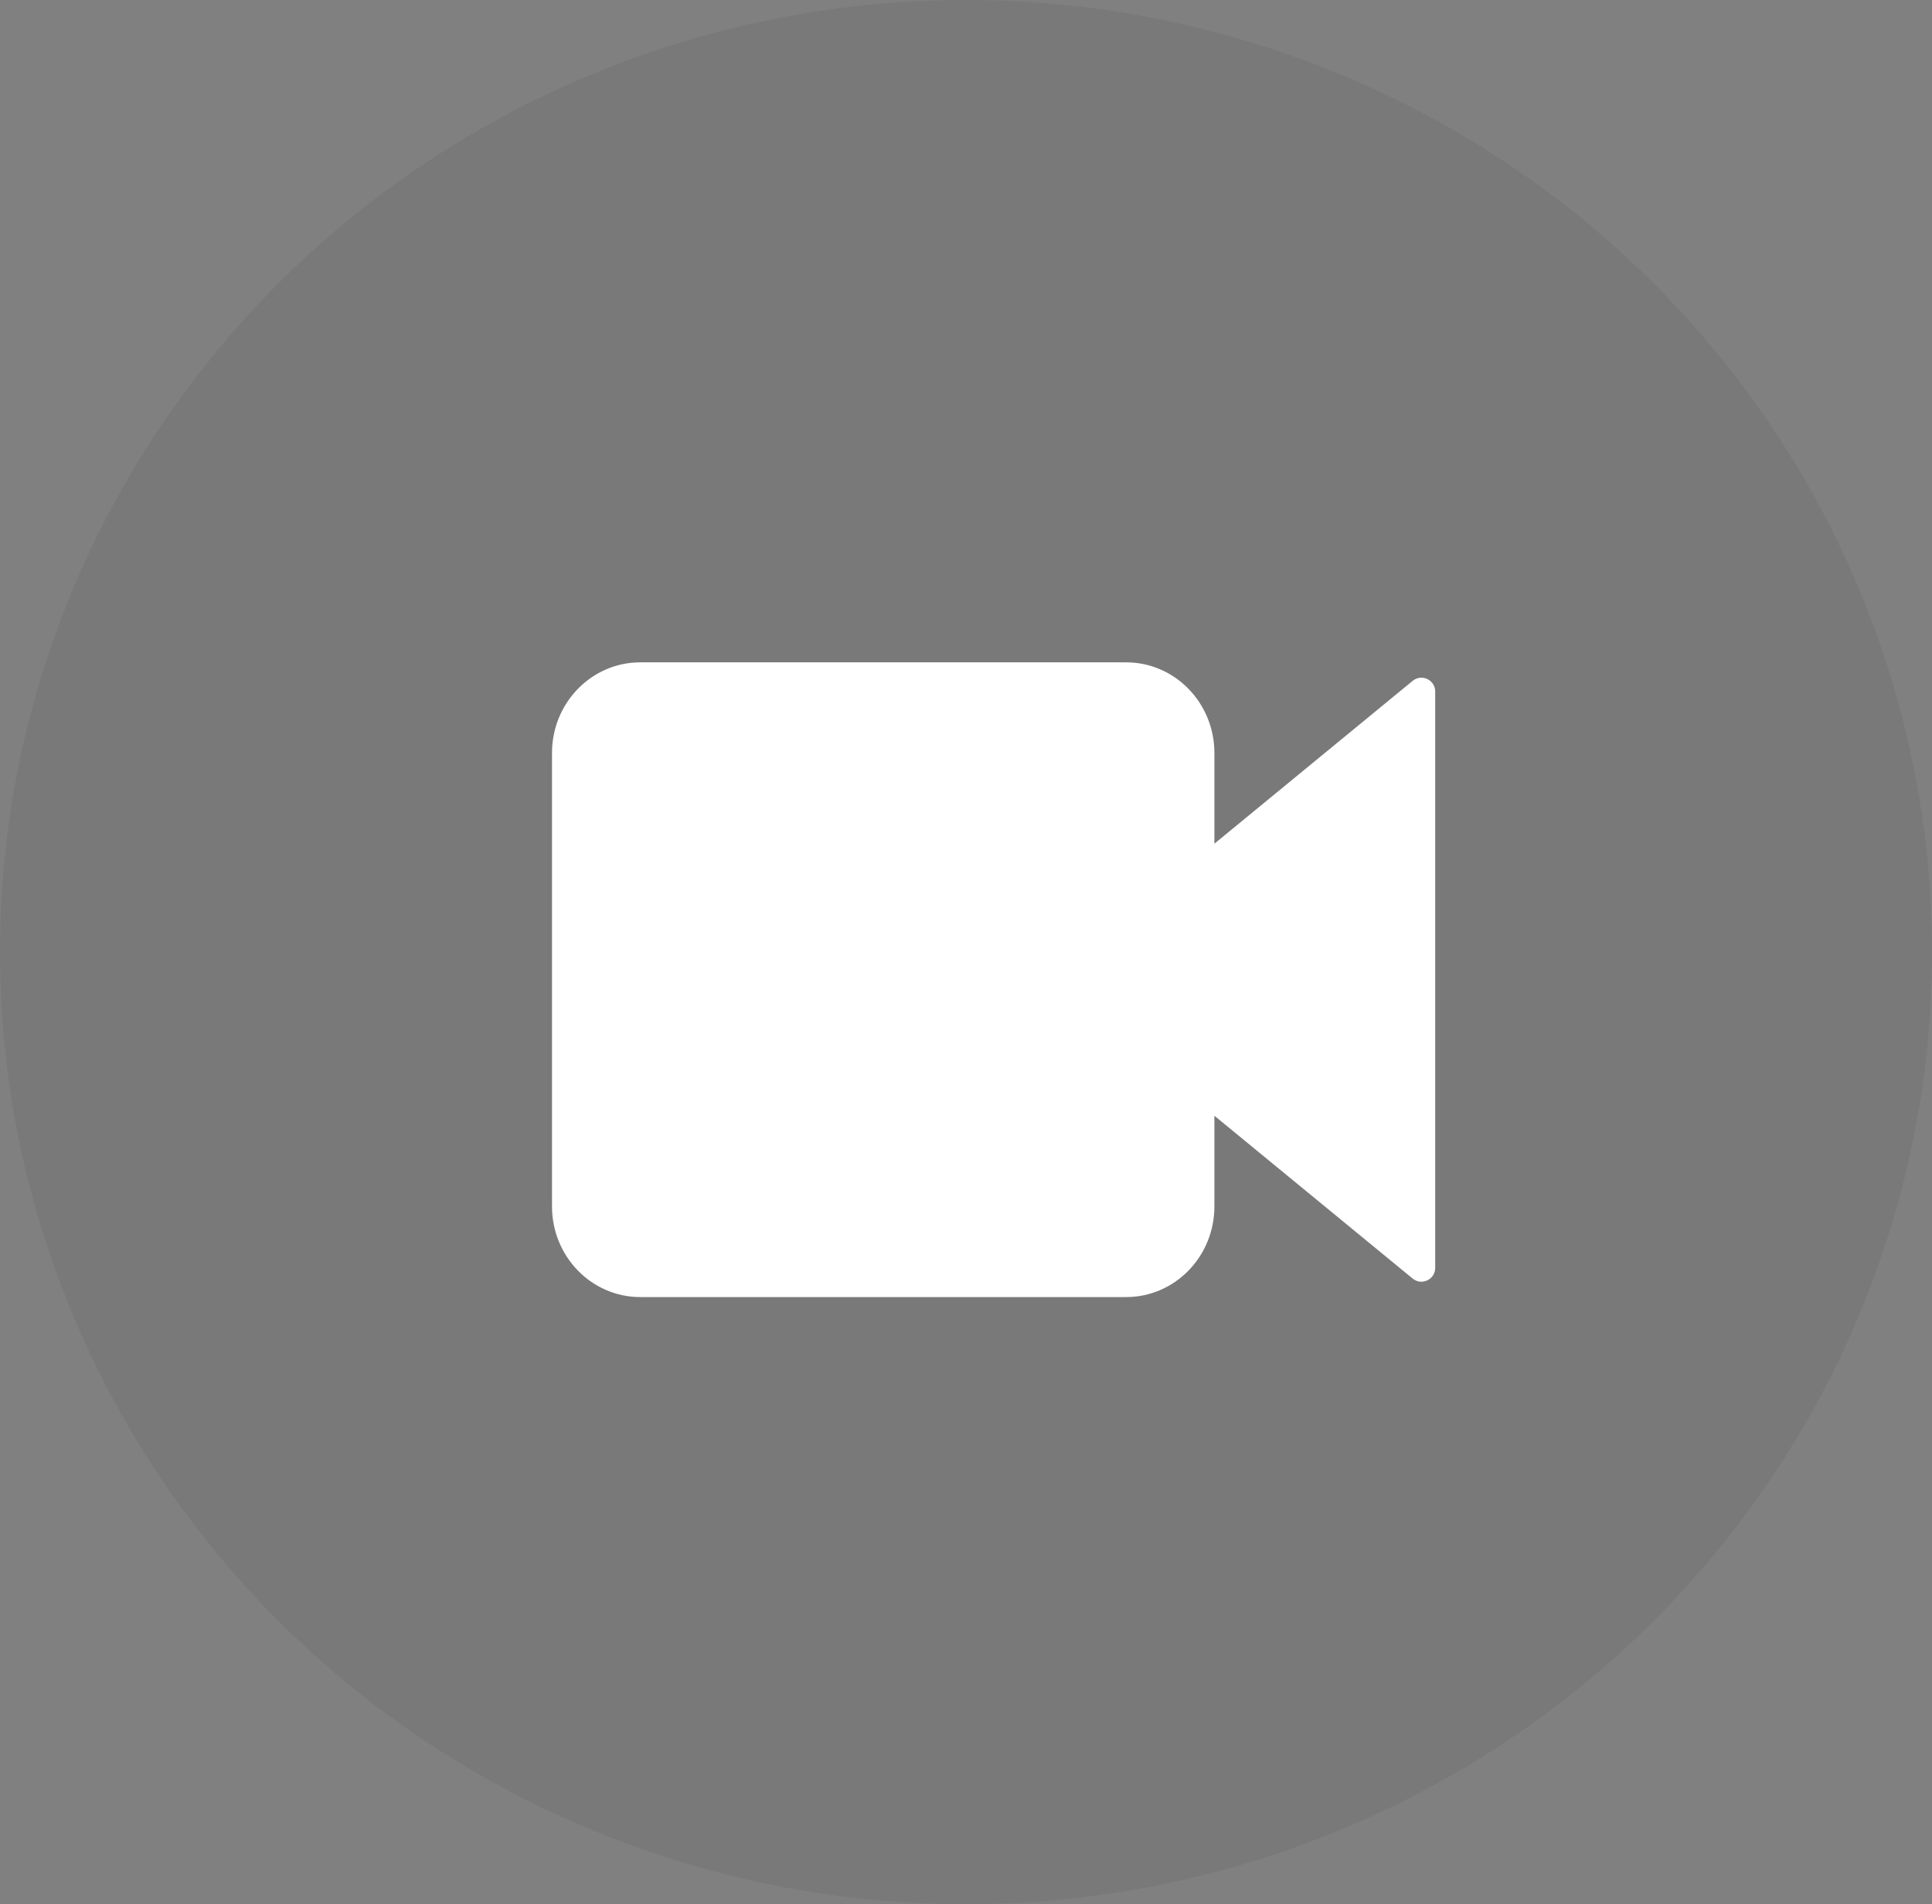
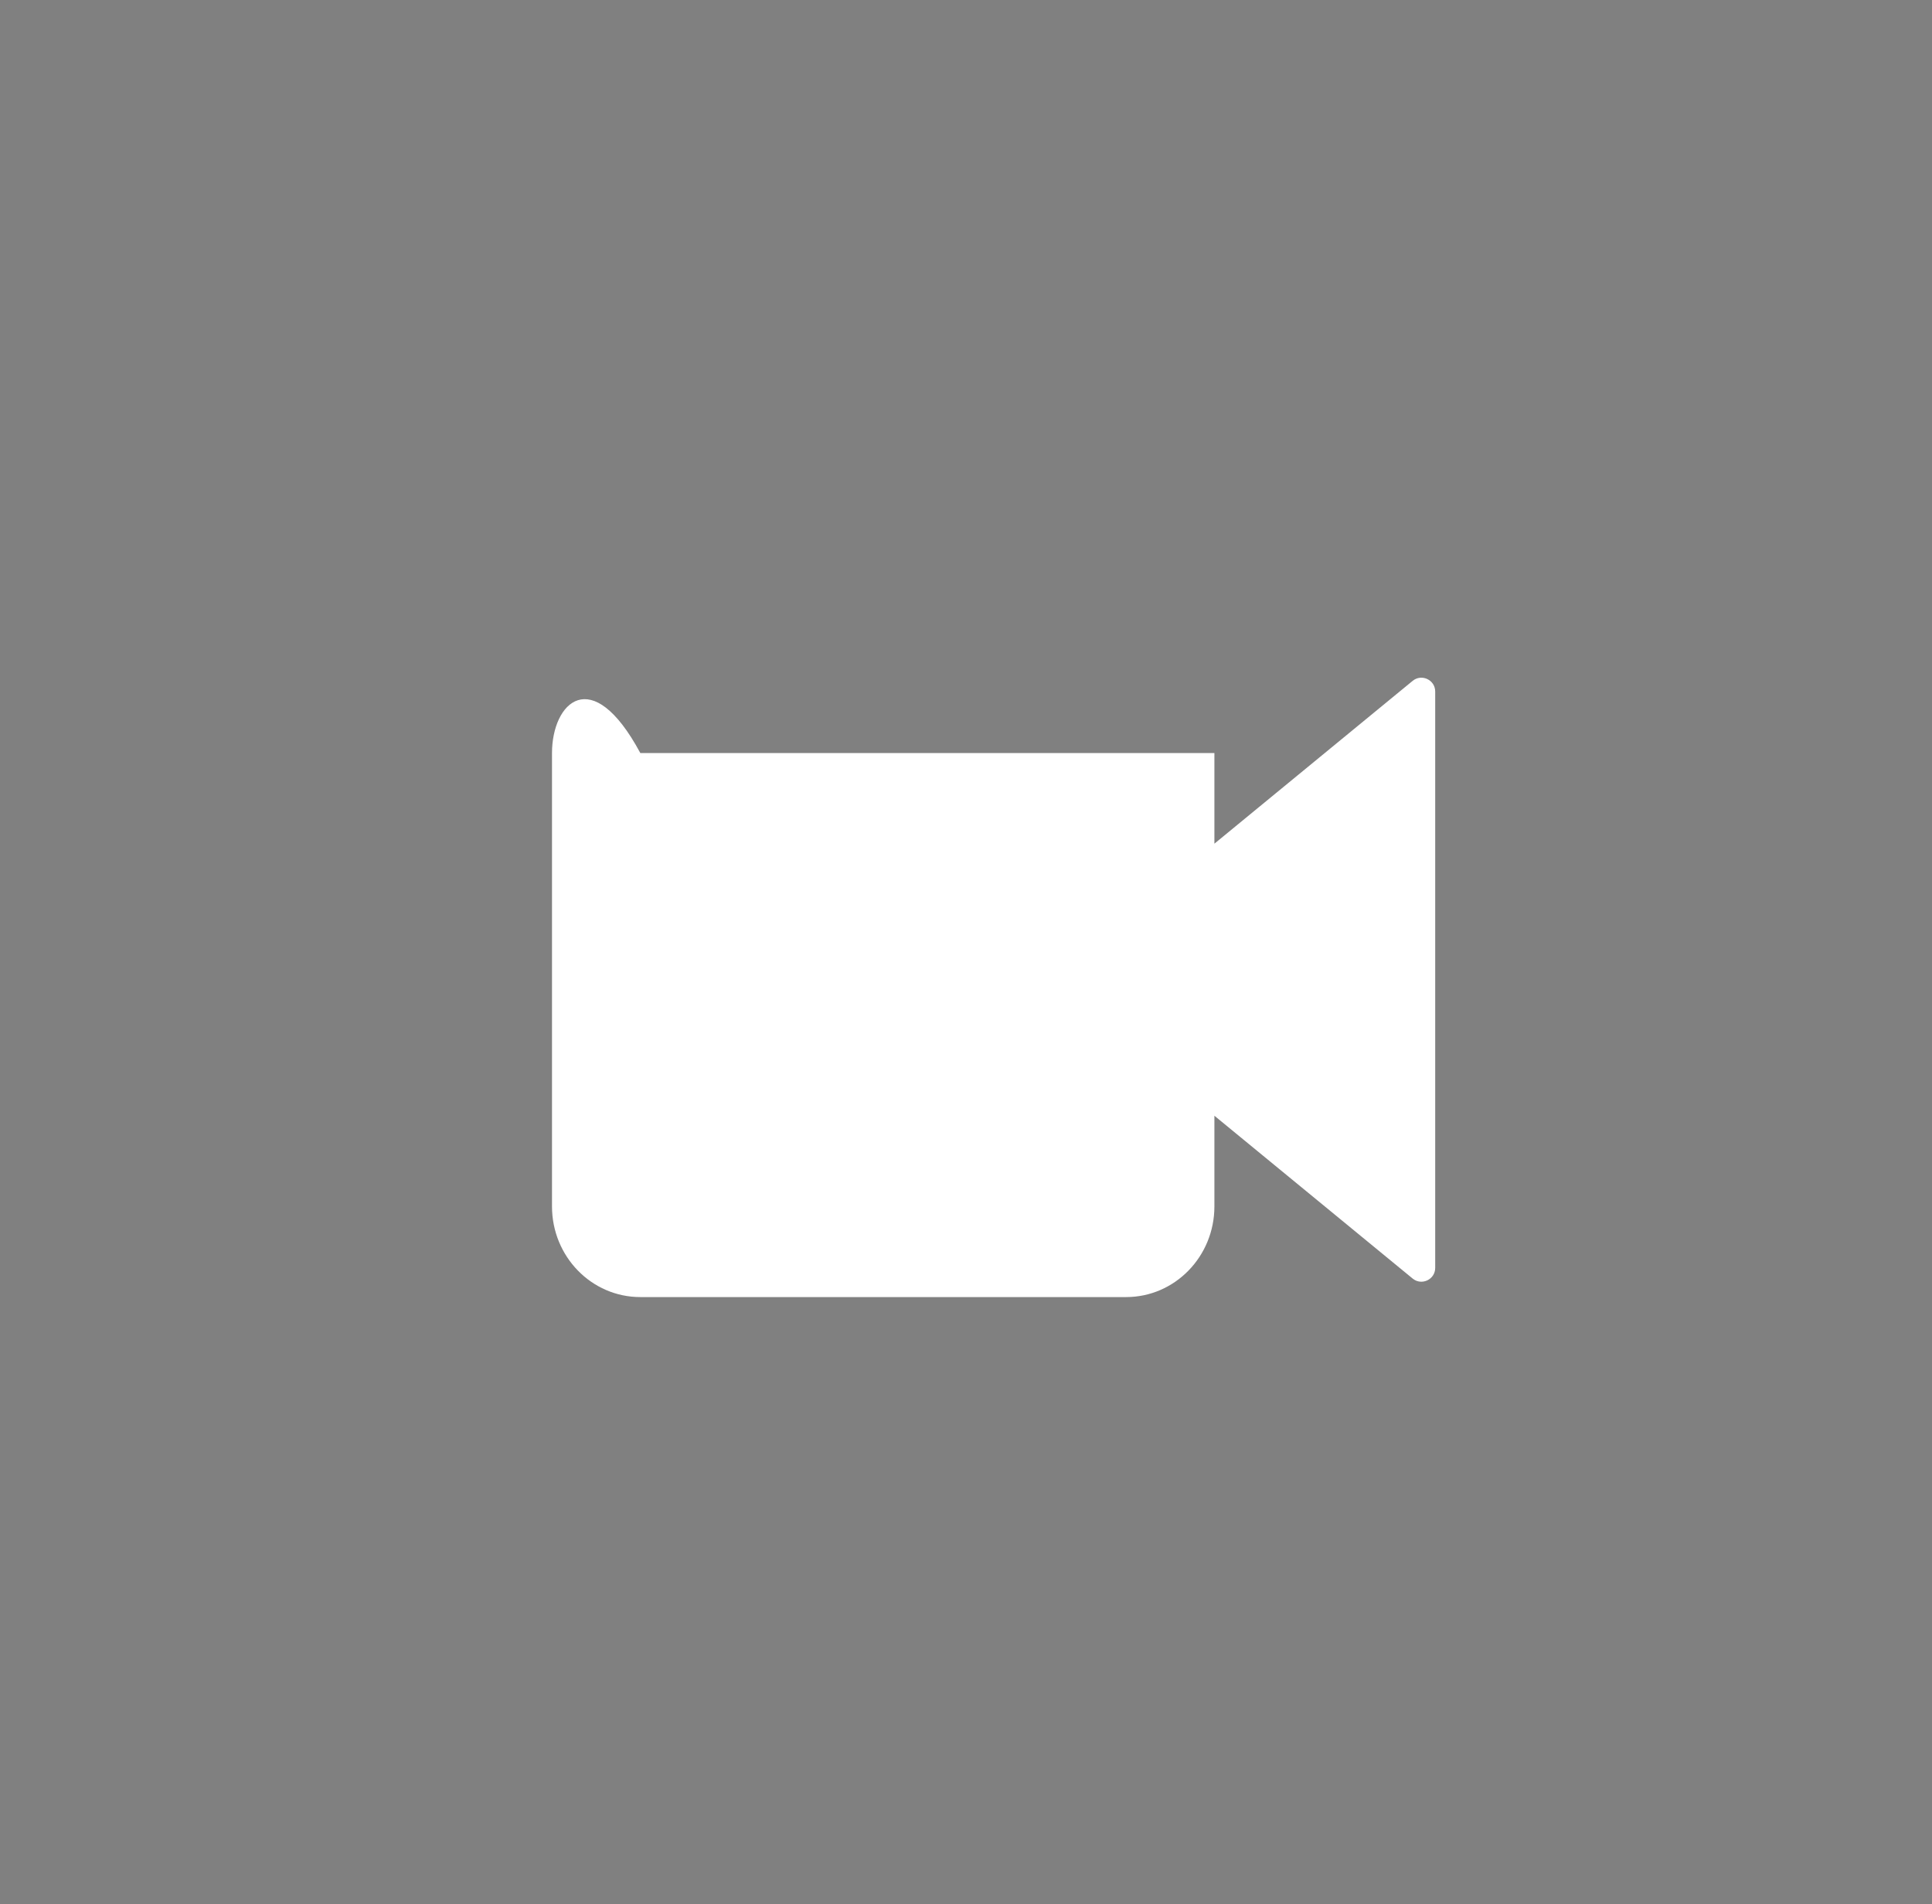
<svg xmlns="http://www.w3.org/2000/svg" width="70" height="69" viewBox="0 0 70 69" fill="none">
  <rect x="0" y="0" width="70" height="69" fill="#808080" stroke="none" />
-   <ellipse cx="35" cy="34.5" rx="35" ry="34.5" fill="#535353" fill-opacity="0.15" />
-   <path d="M44 30.571V27.286C44 25.47 42.568 24 40.8 24H23.2C21.432 24 20 25.47 20 27.286V43.714C20 45.53 21.432 47 23.2 47H40.8C42.568 47 44 45.53 44 43.714V40.429L51.183 46.329C51.509 46.597 52 46.364 52 45.942V25.058C52 24.636 51.509 24.403 51.183 24.671L44 30.571Z" fill="white" />
+   <path d="M44 30.571V27.286H23.2C21.432 24 20 25.47 20 27.286V43.714C20 45.53 21.432 47 23.2 47H40.8C42.568 47 44 45.53 44 43.714V40.429L51.183 46.329C51.509 46.597 52 46.364 52 45.942V25.058C52 24.636 51.509 24.403 51.183 24.671L44 30.571Z" fill="white" />
</svg>